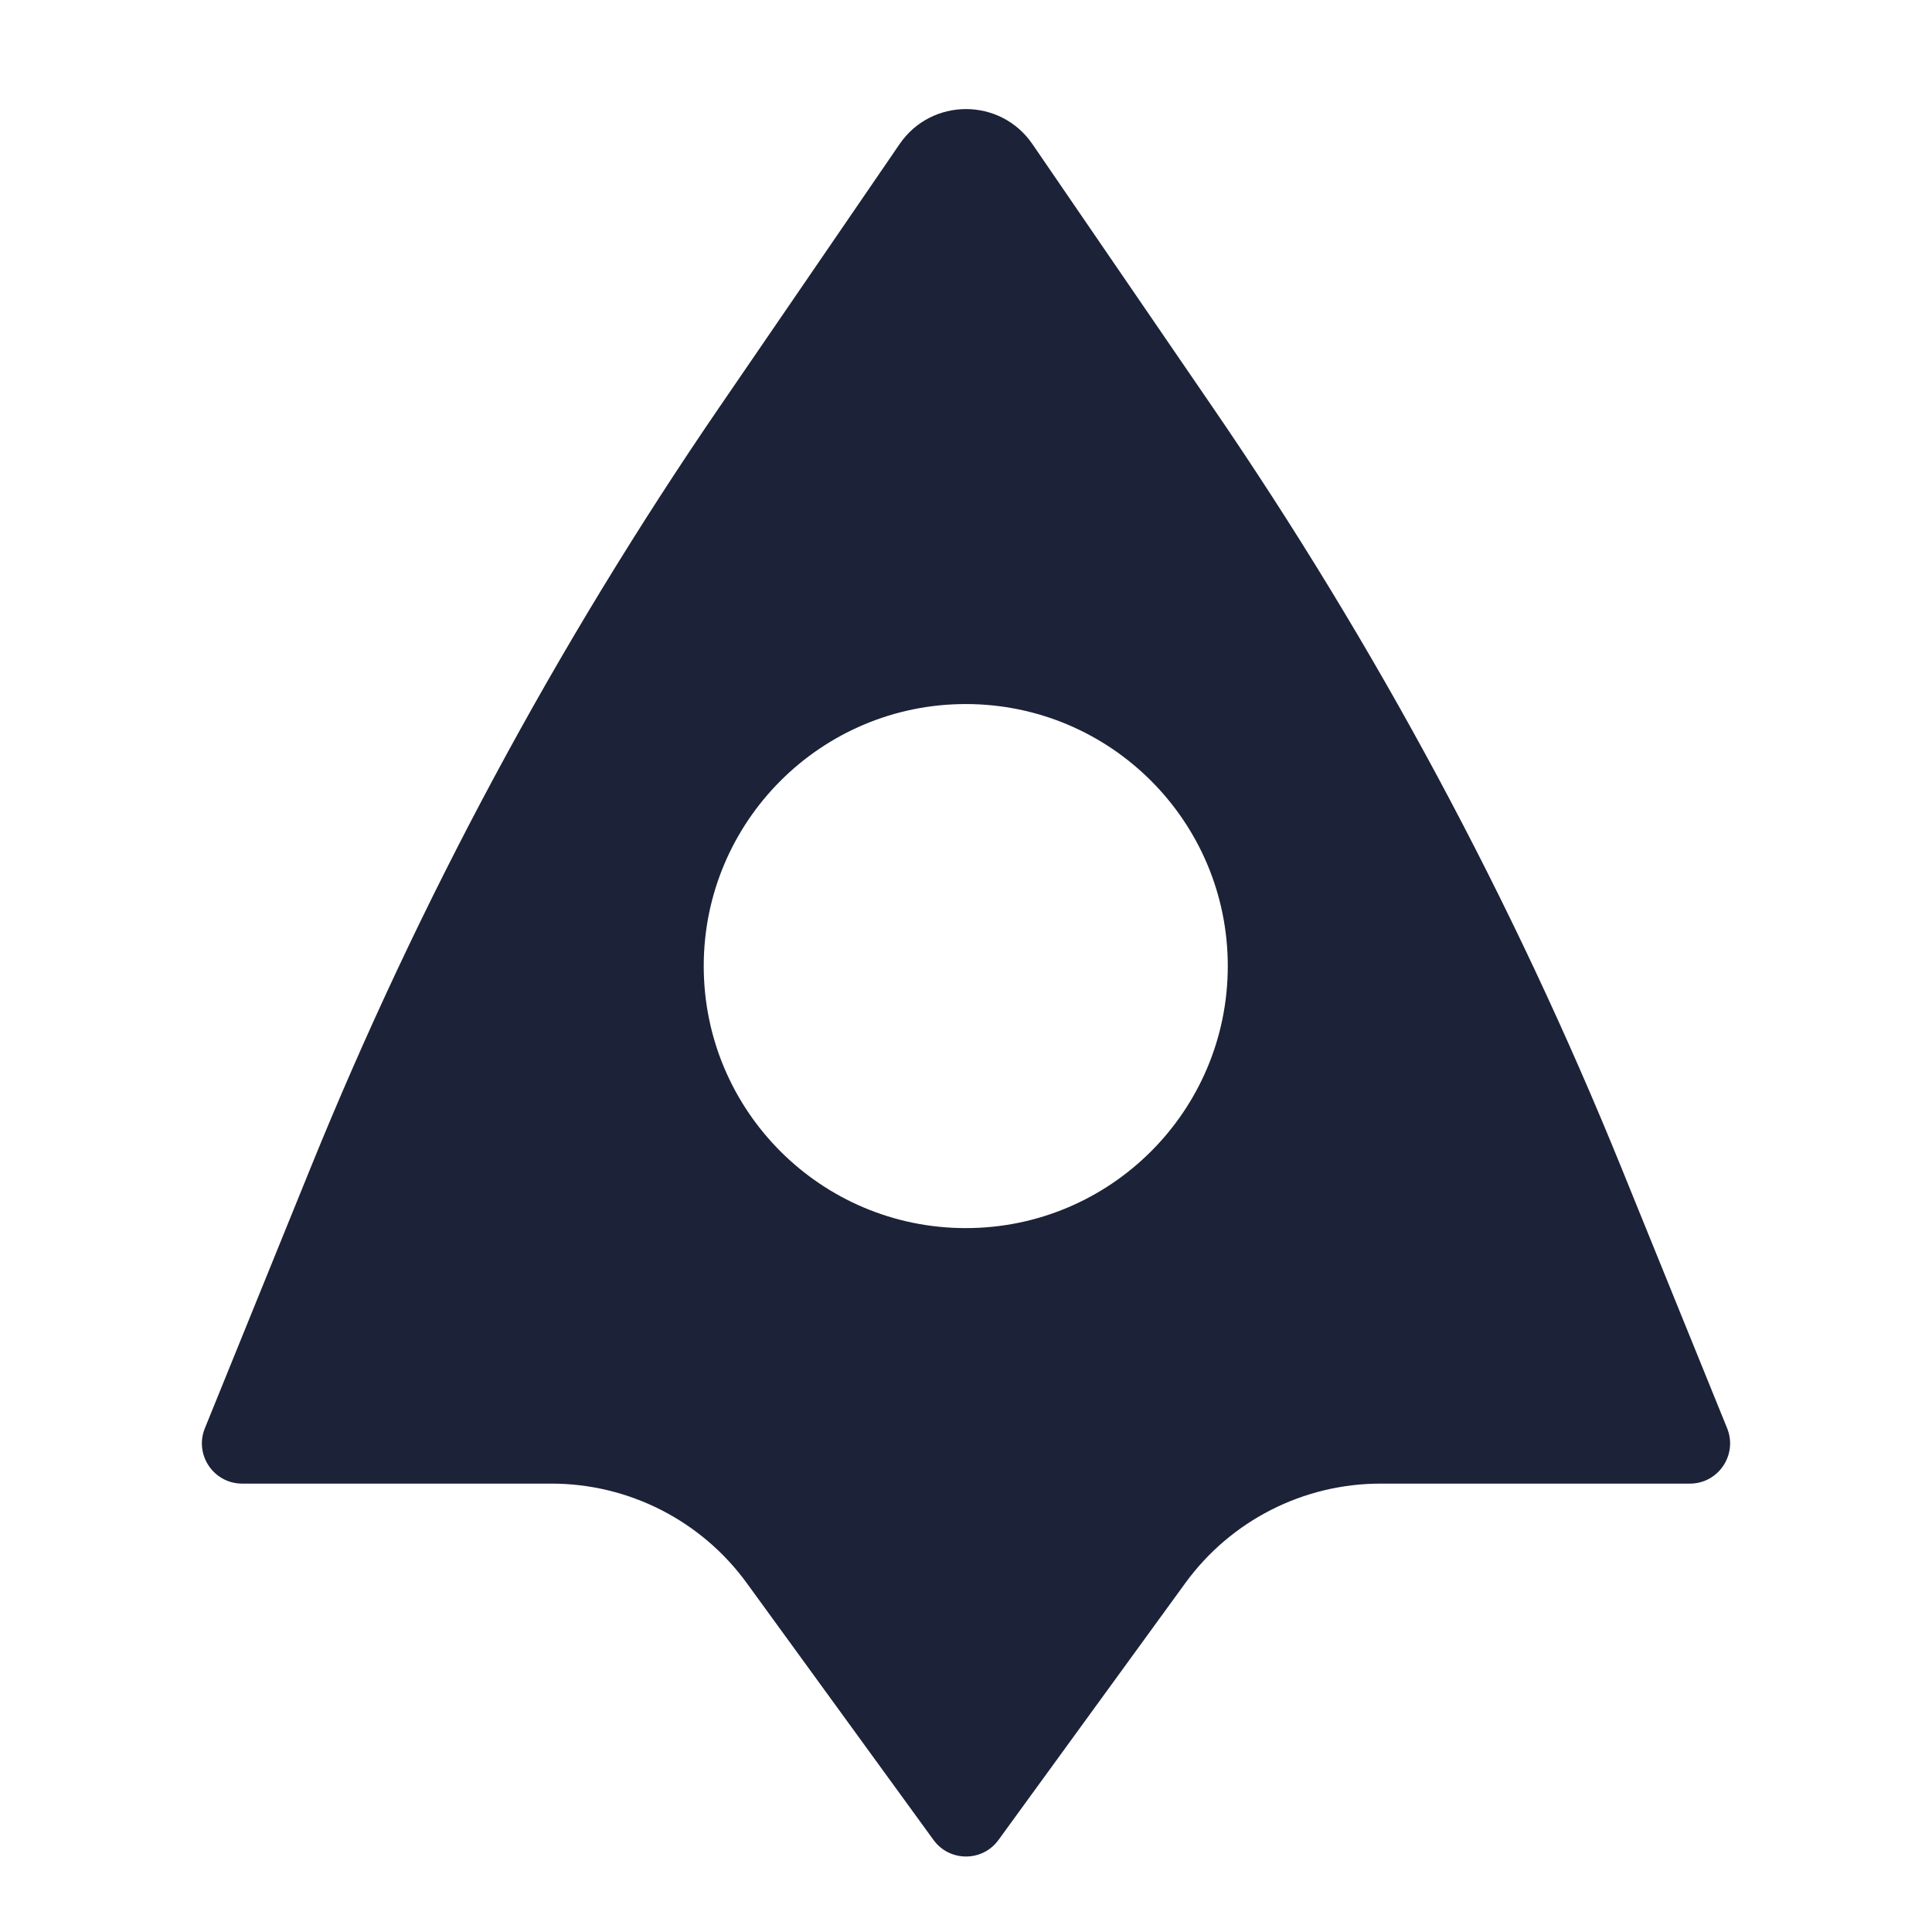
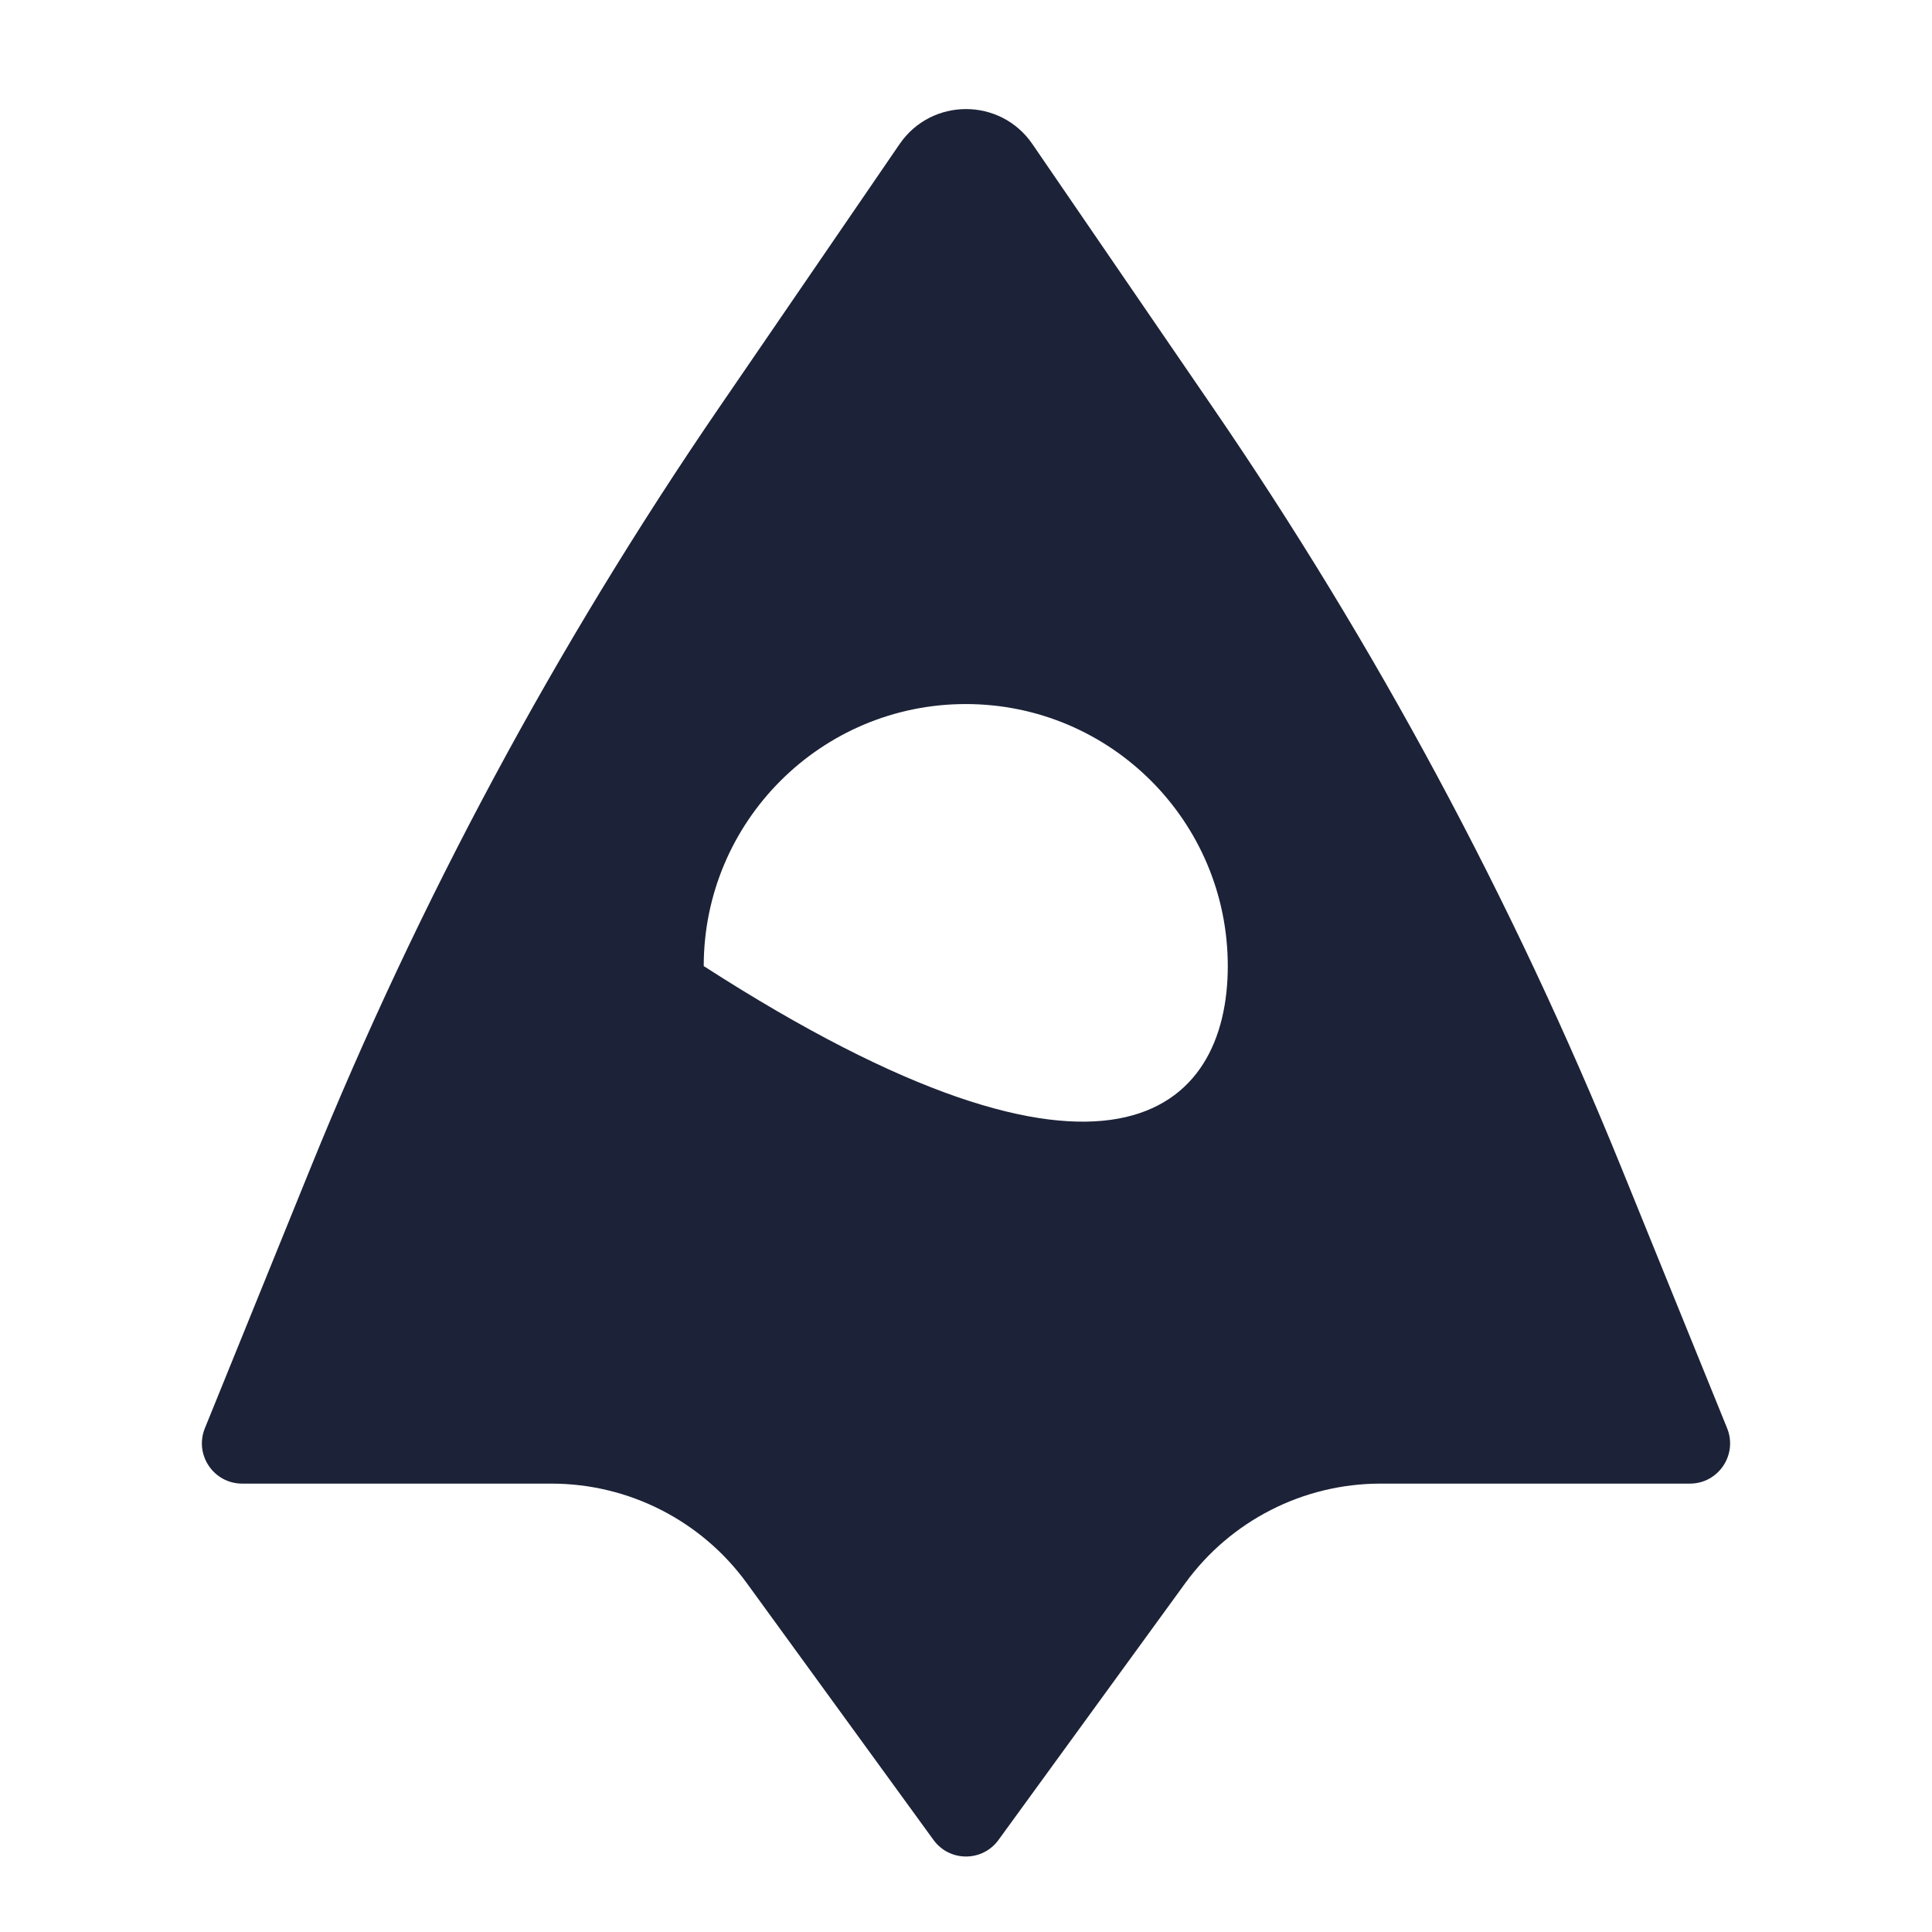
<svg xmlns="http://www.w3.org/2000/svg" width="24" height="24" viewBox="0 0 24 24" fill="none">
-   <path d="M11.175 1.79C11.572 1.21 12.428 1.21 12.825 1.79L15.062 5.056C17.09 8.015 18.793 11.185 20.143 14.51L21.455 17.742C21.588 18.071 21.347 18.43 20.992 18.43H17.149C16.19 18.43 15.288 18.89 14.724 19.666L12.404 22.856C12.205 23.131 11.795 23.131 11.596 22.856L9.277 19.666C8.713 18.89 7.811 18.43 6.851 18.43H3.008C2.653 18.429 2.412 18.071 2.545 17.742L3.857 14.51C5.207 11.185 6.911 8.016 8.938 5.056L11.175 1.79ZM11.997 8.746C10.2 8.746 8.742 10.204 8.742 12.001C8.742 13.799 10.199 15.256 11.997 15.256C13.795 15.256 15.252 13.799 15.252 12.001C15.252 10.203 13.795 8.746 11.997 8.746Z" fill="#1C2237" />
+   <path d="M11.175 1.79C11.572 1.21 12.428 1.21 12.825 1.79L15.062 5.056C17.09 8.015 18.793 11.185 20.143 14.51L21.455 17.742C21.588 18.071 21.347 18.43 20.992 18.43H17.149C16.19 18.43 15.288 18.89 14.724 19.666L12.404 22.856C12.205 23.131 11.795 23.131 11.596 22.856L9.277 19.666C8.713 18.89 7.811 18.43 6.851 18.43H3.008C2.653 18.429 2.412 18.071 2.545 17.742L3.857 14.51C5.207 11.185 6.911 8.016 8.938 5.056L11.175 1.79ZM11.997 8.746C10.2 8.746 8.742 10.204 8.742 12.001C13.795 15.256 15.252 13.799 15.252 12.001C15.252 10.203 13.795 8.746 11.997 8.746Z" fill="#1C2237" />
</svg>